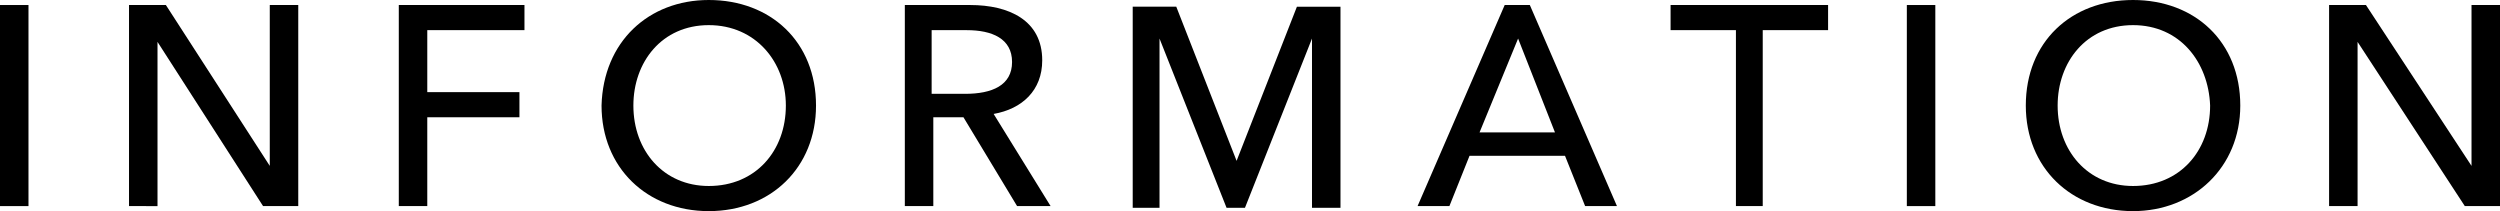
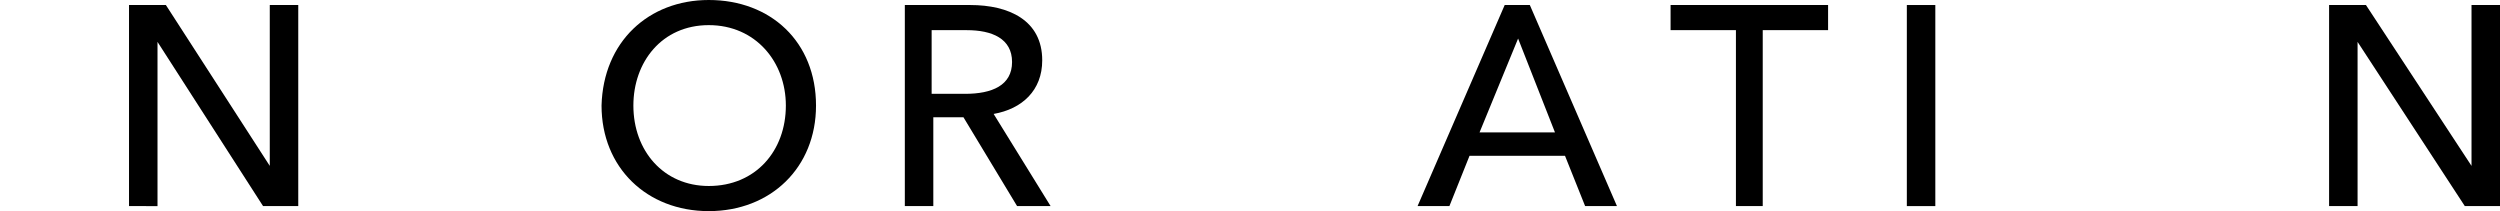
<svg xmlns="http://www.w3.org/2000/svg" version="1.1" id="レイヤー_1" x="0px" y="0px" viewBox="0 0 149.2 12.6" enable-background="new 0 0 149.2 12.6" xml:space="preserve">
  <g>
    <g>
-       <path d="M1.7,12.3H0v-12h1.7V12.3z" />
      <path d="M16.1,9.9L16.1,9.9l0-9.6h1.7v12h-2.1L9.4,2.5h0v9.8H7.7v-12h2.2L16.1,9.9z" />
-       <path d="M25.5,12.3h-1.7v-12h7.5v1.5h-5.8v3.7H31V7h-5.5V12.3z" />
      <path d="M42.3,12.6c-3.7,0-6.4-2.6-6.4-6.3C36,2.5,38.7,0,42.3,0c3.7,0,6.4,2.5,6.4,6.3C48.7,10,46,12.6,42.3,12.6z M42.3,1.5    c-2.8,0-4.5,2.2-4.5,4.8c0,2.7,1.8,4.8,4.5,4.8c2.8,0,4.6-2.1,4.6-4.8C46.9,3.7,45.1,1.5,42.3,1.5z" />
      <path d="M55.7,12.3h-1.7v-12h3.9c2.3,0,4.3,0.9,4.3,3.3c0,1.8-1.2,2.9-2.9,3.2l3.4,5.5h-2L57.5,7h-1.8V12.3z M55.7,5.6h1.9    c1.6,0,2.8-0.5,2.8-1.9s-1.2-1.9-2.7-1.9h-2.1V5.6z" />
-       <path d="M73.8,9.6L73.8,9.6l3.6-9.2H80v12h-1.7V2.3h0l-4,10.1h-1.1l-4-10.1h0v10.1h-1.6v-12h2.6L73.8,9.6z" />
      <path d="M86.5,12.3h-1.9l5.2-12h1.5l5.2,12h-1.9l-1.2-3h-5.7L86.5,12.3z M88.3,7.9h4.5l-2.2-5.6L88.3,7.9z" />
      <path d="M105.3,12.3h-1.7V1.8h-3.9V0.3h9.4v1.5h-3.9V12.3z" />
      <path d="M115.5,12.3h-1.7v-12h1.7V12.3z" />
-       <path d="M127.3,12.6c-3.7,0-6.4-2.6-6.4-6.3c0-3.8,2.7-6.3,6.4-6.3c3.7,0,6.4,2.5,6.4,6.3C133.7,10,130.9,12.6,127.3,12.6z     M127.3,1.5c-2.8,0-4.5,2.2-4.5,4.8c0,2.7,1.8,4.8,4.5,4.8c2.8,0,4.6-2.1,4.6-4.8C131.8,3.7,130.1,1.5,127.3,1.5z" />
      <path d="M147.5,9.9L147.5,9.9l0-9.6h1.7v12h-2.1l-6.4-9.8h0v9.8H139v-12h2.2L147.5,9.9z" />
    </g>
  </g>
</svg>